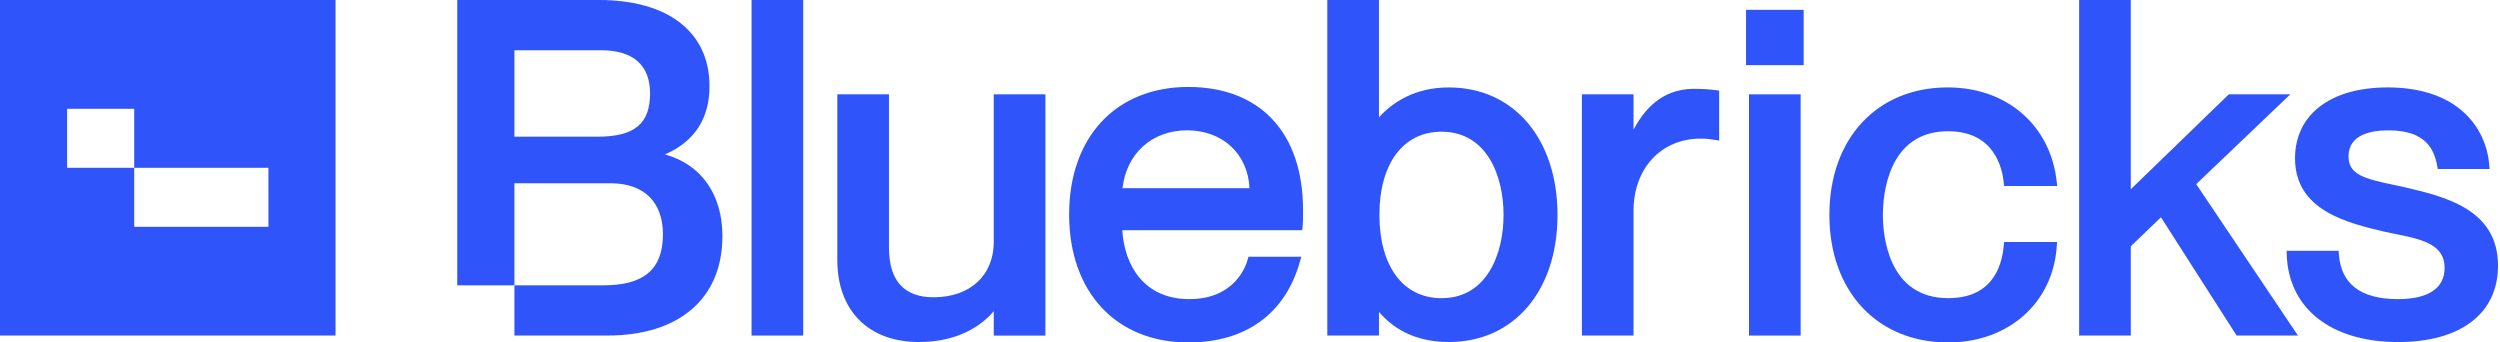
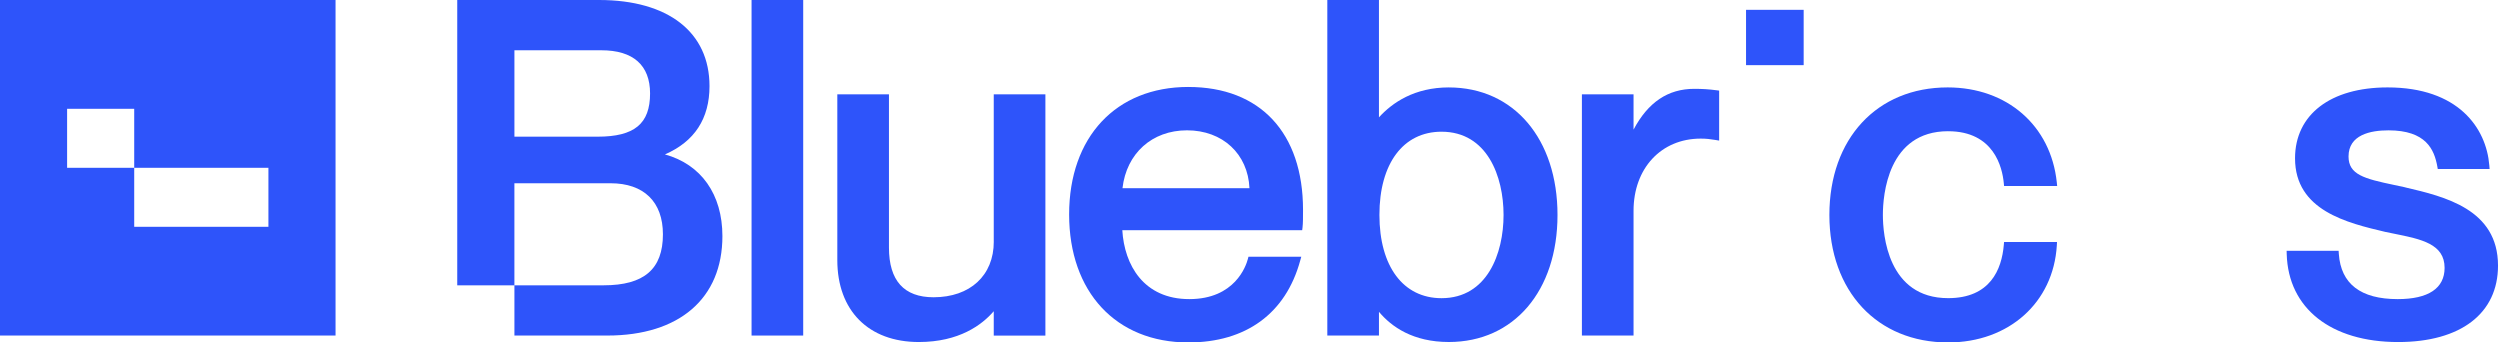
<svg xmlns="http://www.w3.org/2000/svg" version="1.1" id="Layer_1" x="0px" y="0px" width="146px" height="20px" viewBox="0 0 146 20" enable-background="new 0 0 146 20" xml:space="preserve">
  <path fill="#2E54FA" d="M46.907,0h-3.016v19.596h3.016V0z" />
  <path fill="#2E54FA" d="M58.037,14.112c0,1.974-1.381,3.248-3.518,3.248c-1.728,0-2.604-0.975-2.604-2.9V5.51h-3.016v9.678  c0,2.952,1.824,4.786,4.759,4.786c2.356,0,3.688-1,4.377-1.798v1.422h3.016V5.51h-3.016v8.602H58.037z" />
  <path fill="#2E54FA" d="M69.401,5.078c-4.23,0-6.964,2.924-6.964,7.447c0,4.523,2.733,7.474,6.964,7.474  c3.362,0,5.68-1.692,6.526-4.762l0.067-0.242H72.91l-0.038,0.142c-0.103,0.389-0.751,2.331-3.416,2.331s-3.793-1.99-3.913-4.025  h10.505l0.021-0.168c0.028-0.227,0.028-0.629,0.028-1.018c0-4.495-2.502-7.178-6.694-7.178H69.401z M69.321,7.611  c2.084,0,3.56,1.381,3.648,3.38h-7.416C65.785,8.961,67.277,7.611,69.321,7.611z" />
  <path fill="#2E54FA" d="M84.613,5.105c-2.002,0-3.295,0.884-4.082,1.747V0h-3.016v19.596h3.016V18.21  c0.734,0.878,1.993,1.763,4.082,1.763c3.794,0,6.345-2.981,6.345-7.42c0-4.438-2.549-7.447-6.345-7.447V5.105z M84.183,7.692  c2.675,0,3.625,2.619,3.625,4.861c0,2.242-0.95,4.861-3.625,4.861c-2.237,0-3.625-1.862-3.625-4.861  C80.557,9.555,81.946,7.692,84.183,7.692z" />
  <path fill="#2E54FA" d="M98.944,5.188c-1.532,0-2.697,0.781-3.545,2.382V5.51h-3.016v14.087h3.016v-7.286  c0-2.482,1.613-4.216,3.921-4.216c0.323,0,0.559,0.028,0.856,0.078l0.222,0.038v-2.92l-0.166-0.021  C99.8,5.212,99.415,5.188,98.944,5.188z" />
-   <path fill="#2E54FA" d="M105.157,5.51h-3.016v14.087h3.016V5.51z" />
  <path fill="#2E54FA" d="M105.334,0.574h-3.365v3.231h3.365V0.574z" />
  <path fill="#2E54FA" d="M38.831,9.018c1.728-0.75,2.604-2.09,2.604-3.989C41.435,1.88,39.023,0,34.983,0h-8.28v16.662h3.338v-5.96  h5.614c1.946,0,3.06,1.087,3.06,2.98c0,2.033-1.1,2.98-3.463,2.98h-5.21v2.934h5.426c4.209,0,6.721-2.171,6.721-5.807  c0-2.441-1.244-4.188-3.357-4.771H38.831z M34.903,7.981h-4.861V2.936h5.076c1.861,0,2.846,0.872,2.846,2.524  c0,1.768-0.915,2.522-3.061,2.522V7.981z" />
-   <path fill="#2E54FA" d="M113.771,7.664c2.676,0,3.164,2.116,3.25,3.024l0.016,0.173h3.101l-0.021-0.211  c-0.347-3.317-2.907-5.545-6.371-5.545c-4.133,0-6.91,2.992-6.91,7.447c0,4.455,2.787,7.447,6.937,7.447  c3.537,0,6.145-2.328,6.345-5.662l0.012-0.203h-3.093l-0.015,0.175c-0.122,1.415-0.784,3.103-3.249,3.103  c-3.538,0-3.813-3.721-3.813-4.861s0.275-4.888,3.813-4.888L113.771,7.664z" />
-   <path fill="#2E54FA" d="M133.754,5.509h-3.592l-5.724,5.544V0h-3.016v19.596h3.016v-5.215l1.762-1.691l4.363,6.819l0.057,0.087  h3.579l-5.941-8.843L133.754,5.509z" />
+   <path fill="#2E54FA" d="M113.771,7.664c2.676,0,3.164,2.116,3.25,3.024l0.016,0.173h3.101l-0.021-0.211  c-0.347-3.317-2.907-5.545-6.371-5.545c-4.133,0-6.91,2.992-6.91,7.447c0,4.455,2.787,7.447,6.937,7.447  c3.537,0,6.145-2.328,6.345-5.662l0.012-0.203h-3.093l-0.015,0.175c-0.122,1.415-0.784,3.103-3.249,3.103  c-3.538,0-3.813-3.721-3.813-4.861s0.275-4.888,3.813-4.888L113.771,7.664" />
  <path fill="#2E54FA" d="M140.472,10.942c-0.226-0.05-0.444-0.095-0.658-0.141c-1.748-0.366-2.66-0.606-2.66-1.661  c0-1.264,1.269-1.528,2.334-1.528c2.191,0,2.673,1.122,2.849,2.1l0.028,0.157h3.027l-0.016-0.207  c-0.176-2.203-1.828-4.557-5.941-4.557c-3.335,0-5.405,1.587-5.405,4.142c0,3.052,3.051,3.772,5.284,4.299  c0.169,0.036,0.338,0.07,0.506,0.103c1.579,0.318,2.944,0.593,2.944,1.994c0,1.194-0.948,1.825-2.739,1.825  c-2.162,0-3.318-0.89-3.438-2.643l-0.012-0.178h-3.036l0.005,0.197c0.092,3.164,2.585,5.131,6.507,5.131  c3.653,0,5.833-1.669,5.833-4.464c0-3.299-3.13-4.032-5.416-4.567L140.472,10.942z" />
  <path fill="#2E54FA" d="M0,0v19.596h19.596V0H0z M15.677,13.244H7.838V9.799H3.919V6.353h3.919v3.446h7.838V13.244z" />
</svg>